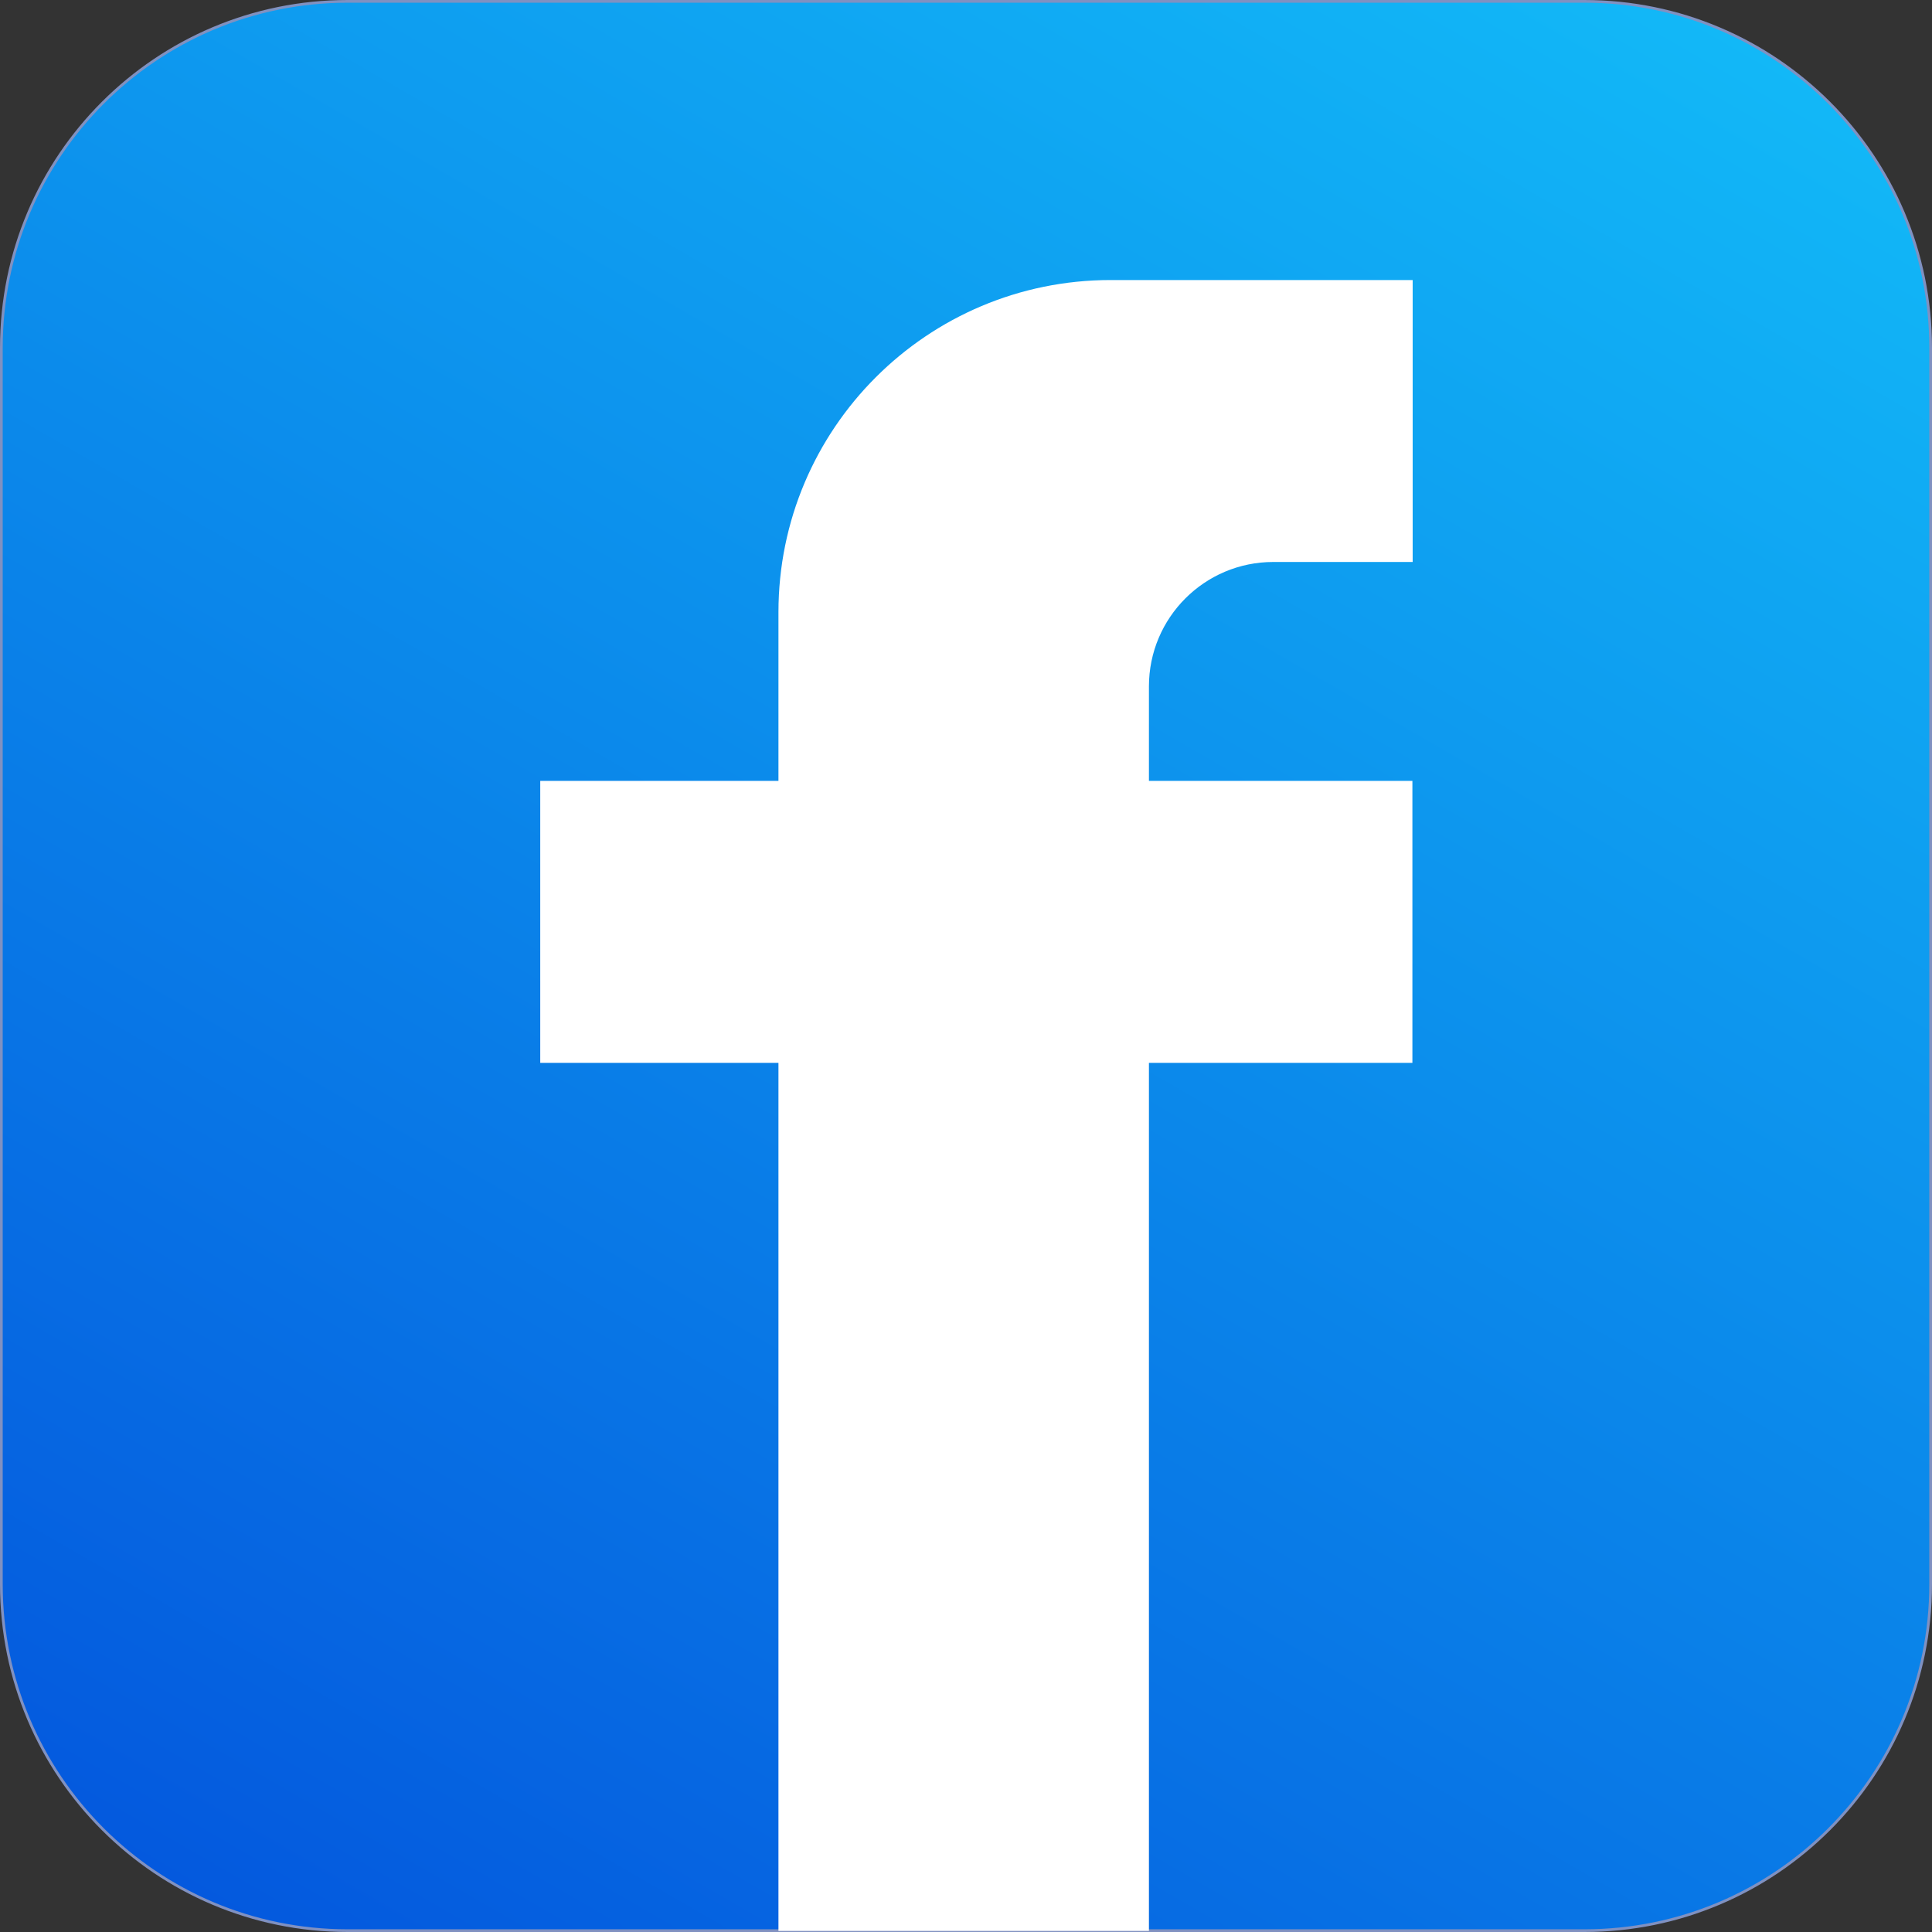
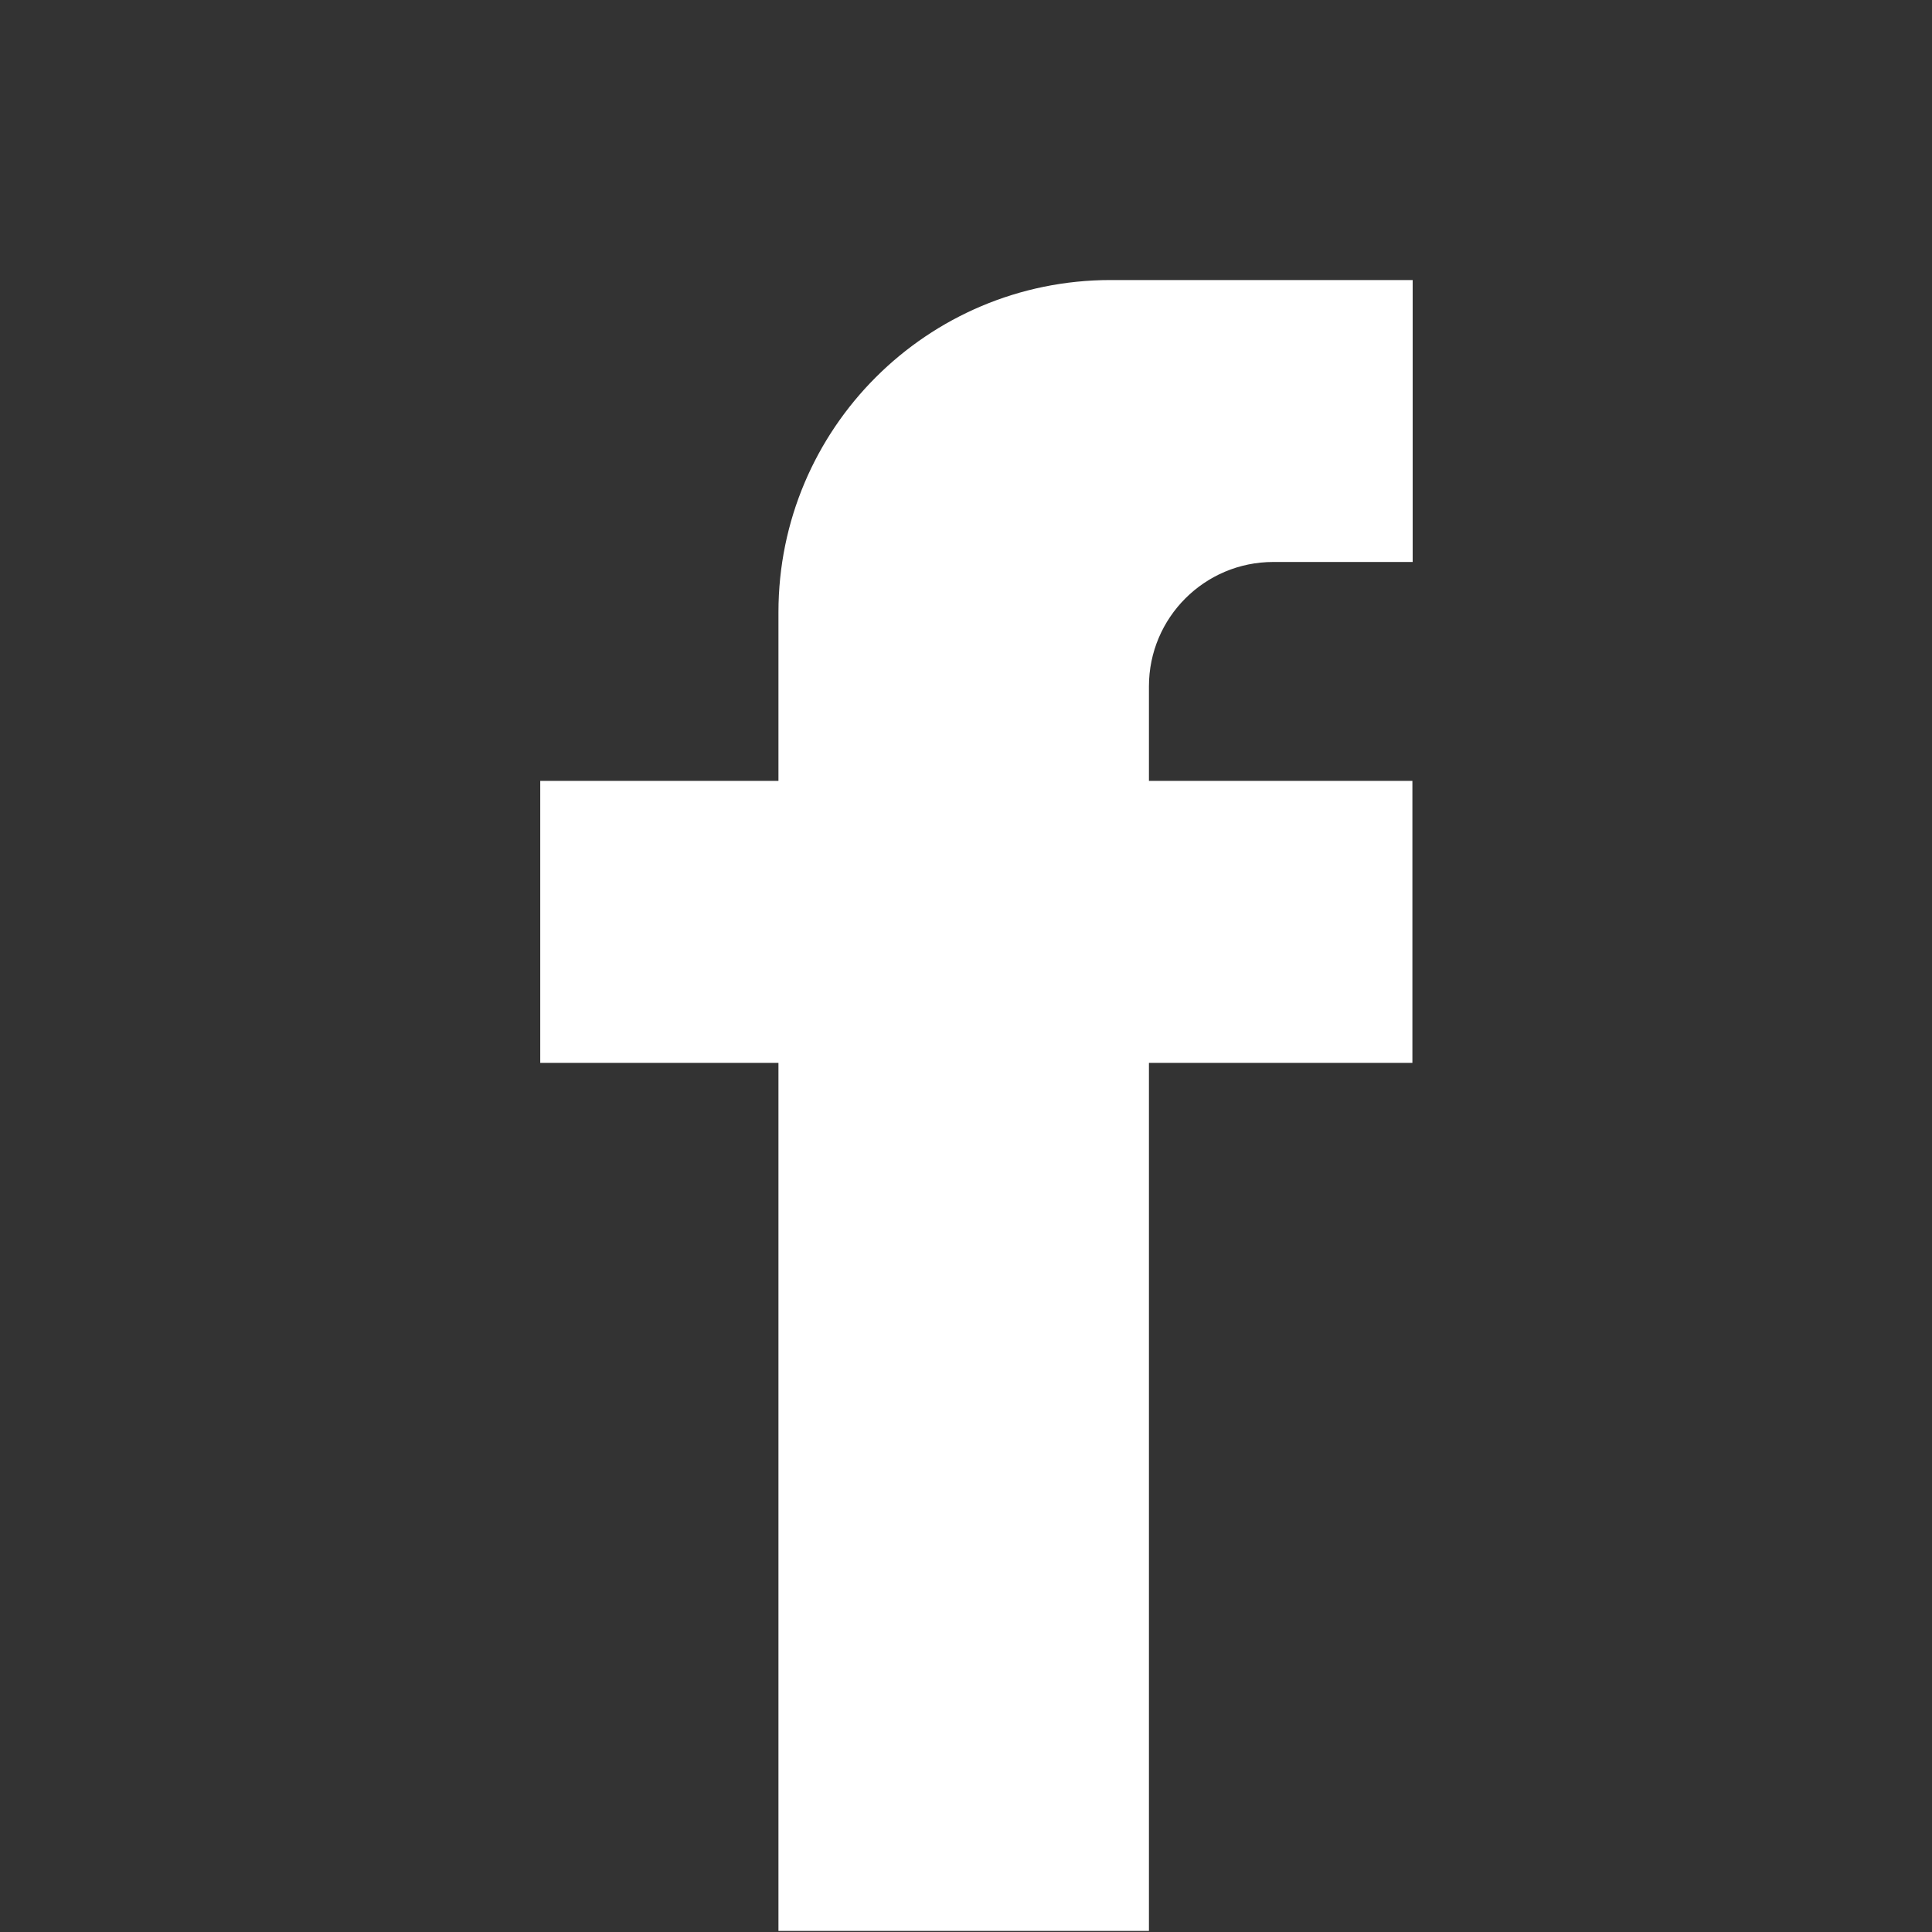
<svg xmlns="http://www.w3.org/2000/svg" id="Calque_1" version="1.1" viewBox="0 0 711.3 711.3">
  <rect x="0" y="0" width="711.3" height="711.3" fill="#333333" stroke="none" />
  <defs>
    <style>
      .st0 {
        fill: #8091c1;
      }

      .st0, .st1, .st2, .st3, .st4 {
        display: none;
      }

      .st1 {
        fill: url(#Dégradé_sans_nom);
      }

      .st2 {
        fill: #8d9fcb;
      }

      .st5 {
        fill: #fff;
      }

      .st6 {
        fill: url(#Dégradé_sans_nom_18);
        stroke: #8091c1;
        stroke-miterlimit: 10;
      }

      .st3 {
        fill: #d6ddf0;
      }

      .st4 {
        fill: url(#Dégradé_sans_nom_2);
      }
    </style>
    <linearGradient id="Dégradé_sans_nom" data-name="Dégradé sans nom" x1="-1729.2" y1="-401.9" x2="-1728.2" y2="-401.9" gradientTransform="translate(744201.8 618856.4) rotate(52.8) scale(545 -545)" gradientUnits="userSpaceOnUse">
      <stop offset="0" stop-color="#455e9b" />
      <stop offset="1" stop-color="#5a70b3" />
    </linearGradient>
    <linearGradient id="Dégradé_sans_nom_2" data-name="Dégradé sans nom 2" x1="-1729.2" y1="-401.6" x2="-1728.2" y2="-401.6" gradientTransform="translate(744201.8 618856.4) rotate(52.8) scale(545 -545)" gradientUnits="userSpaceOnUse">
      <stop offset="0" stop-color="#697bb0" />
      <stop offset="1" stop-color="#7688c2" />
    </linearGradient>
    <linearGradient id="Dégradé_sans_nom_18" data-name="Dégradé sans nom 18" x1="136.4" y1="735.4" x2="574.9" y2="-24.1" gradientUnits="userSpaceOnUse">
      <stop offset="0" stop-color="#0459de" />
      <stop offset="1" stop-color="#12b8f7" />
    </linearGradient>
  </defs>
-   <path class="st1" d="M-18.6,275.4v350.2c0,66.3,53.6,119.9,119.9,119.9h469.7c66.3,0,119.9-53.6,119.9-119.9v-349c-101.4,26.5-222.4,41.9-352.4,41.9s-254.8-15.9-357.1-43.1M-63.7,128.7c0,1.9-.1,3.7-.1,5.6v512.8c0,79.1,64.4,143.6,143.6,143.6h512.8c79.2,0,143.6-64.4,143.6-143.6V134.4c0-1,0-1.9,0-2.9v132.2c-6,1.9-12.1,3.7-18.3,5.5v366.2c0,75.5-61.5,137-137,137H91.5c-75.5,0-137-61.5-137-137v-367.5c-6.2-1.8-12.3-3.7-18.3-5.6v-128.7c0-1.6,0-3.2,0-4.8" />
-   <path class="st0" d="M-18.6,155.7c0-66.1,53.6-119.9,119.9-119.9h469.7c66.3,0,119.9,53.8,119.9,119.9v469.9c0,66.3-53.6,119.9-119.9,119.9H101.3c-66.3,0-119.9-53.6-119.9-119.9V155.7M-45.5,146.1v489.3c0,75.5,61.5,137,137,137h489.3c75.5,0,137-61.5,137-137V146.1c0-75.5-61.5-137-137-137H91.5C16,9.1-45.5,70.6-45.5,146.1" />
  <path class="st3" d="M599.1-9.2H71.7c-3.5,0-7,.2-10.5.4C-7.7.2-61.4,58.1-63.7,128.7-60.8,52.2,2.5-9.2,79.8-9.2h512.8c78.2,0,142,62.9,143.6,140.7v-.3c-1.2-70.5-53.4-128.9-121.3-139.5-5.2-.6-10.4-.9-15.7-.9" />
  <path class="st4" d="M571,35.8H101.3c-66.3,0-119.9,53.8-119.9,119.9v119.7c102.3,27.3,225.1,43.1,357.1,43.1s251-15.4,352.4-41.9v-120.9c0-66.1-53.6-119.9-119.9-119.9M592.6-9.2H79.8C2.5-9.2-60.8,52.2-63.7,128.7c0,1.6,0,3.2,0,4.8v128.7c6.1,1.9,12.2,3.8,18.3,5.6v-121.7C-45.5,70.6,16,9.1,91.5,9.1h489.3c75.5,0,137,61.5,137,137v123.1c6.1-1.8,12.2-3.6,18.3-5.5v-132.2c-1.6-77.8-65.4-140.7-143.6-140.7" />
-   <path class="st2" d="M580.8,9.1H91.5C16,9.1-45.5,70.6-45.5,146.1v121.7c8.9,2.6,17.9,5.2,26.9,7.6v-119.7c0-66.1,53.6-119.9,119.9-119.9h469.7c66.3,0,119.9,53.8,119.9,119.9v120.9c9-2.3,18-4.8,26.9-7.4v-123.1c0-75.5-61.5-137-137-137" />
-   <path class="st6" d="M128,.5h455.3c70.4,0,127.5,57.1,127.5,127.5v455.3c0,70.4-57.1,127.5-127.5,127.5H128c-70.4,0-127.5-57.1-127.5-127.5V128C.5,57.6,57.6.5,128,.5Z" />
  <path class="st5" d="M468.8,206.9h51.3v-103.8h-111.2c-67.5,0-122.3,54.7-122.3,122.3v62.1h-87.7v103.8h87.7v319.6h136.4v-319.6h97v-103.8h-97v-34.8c0-25.3,20.5-45.8,45.8-45.8h0Z" />
</svg>